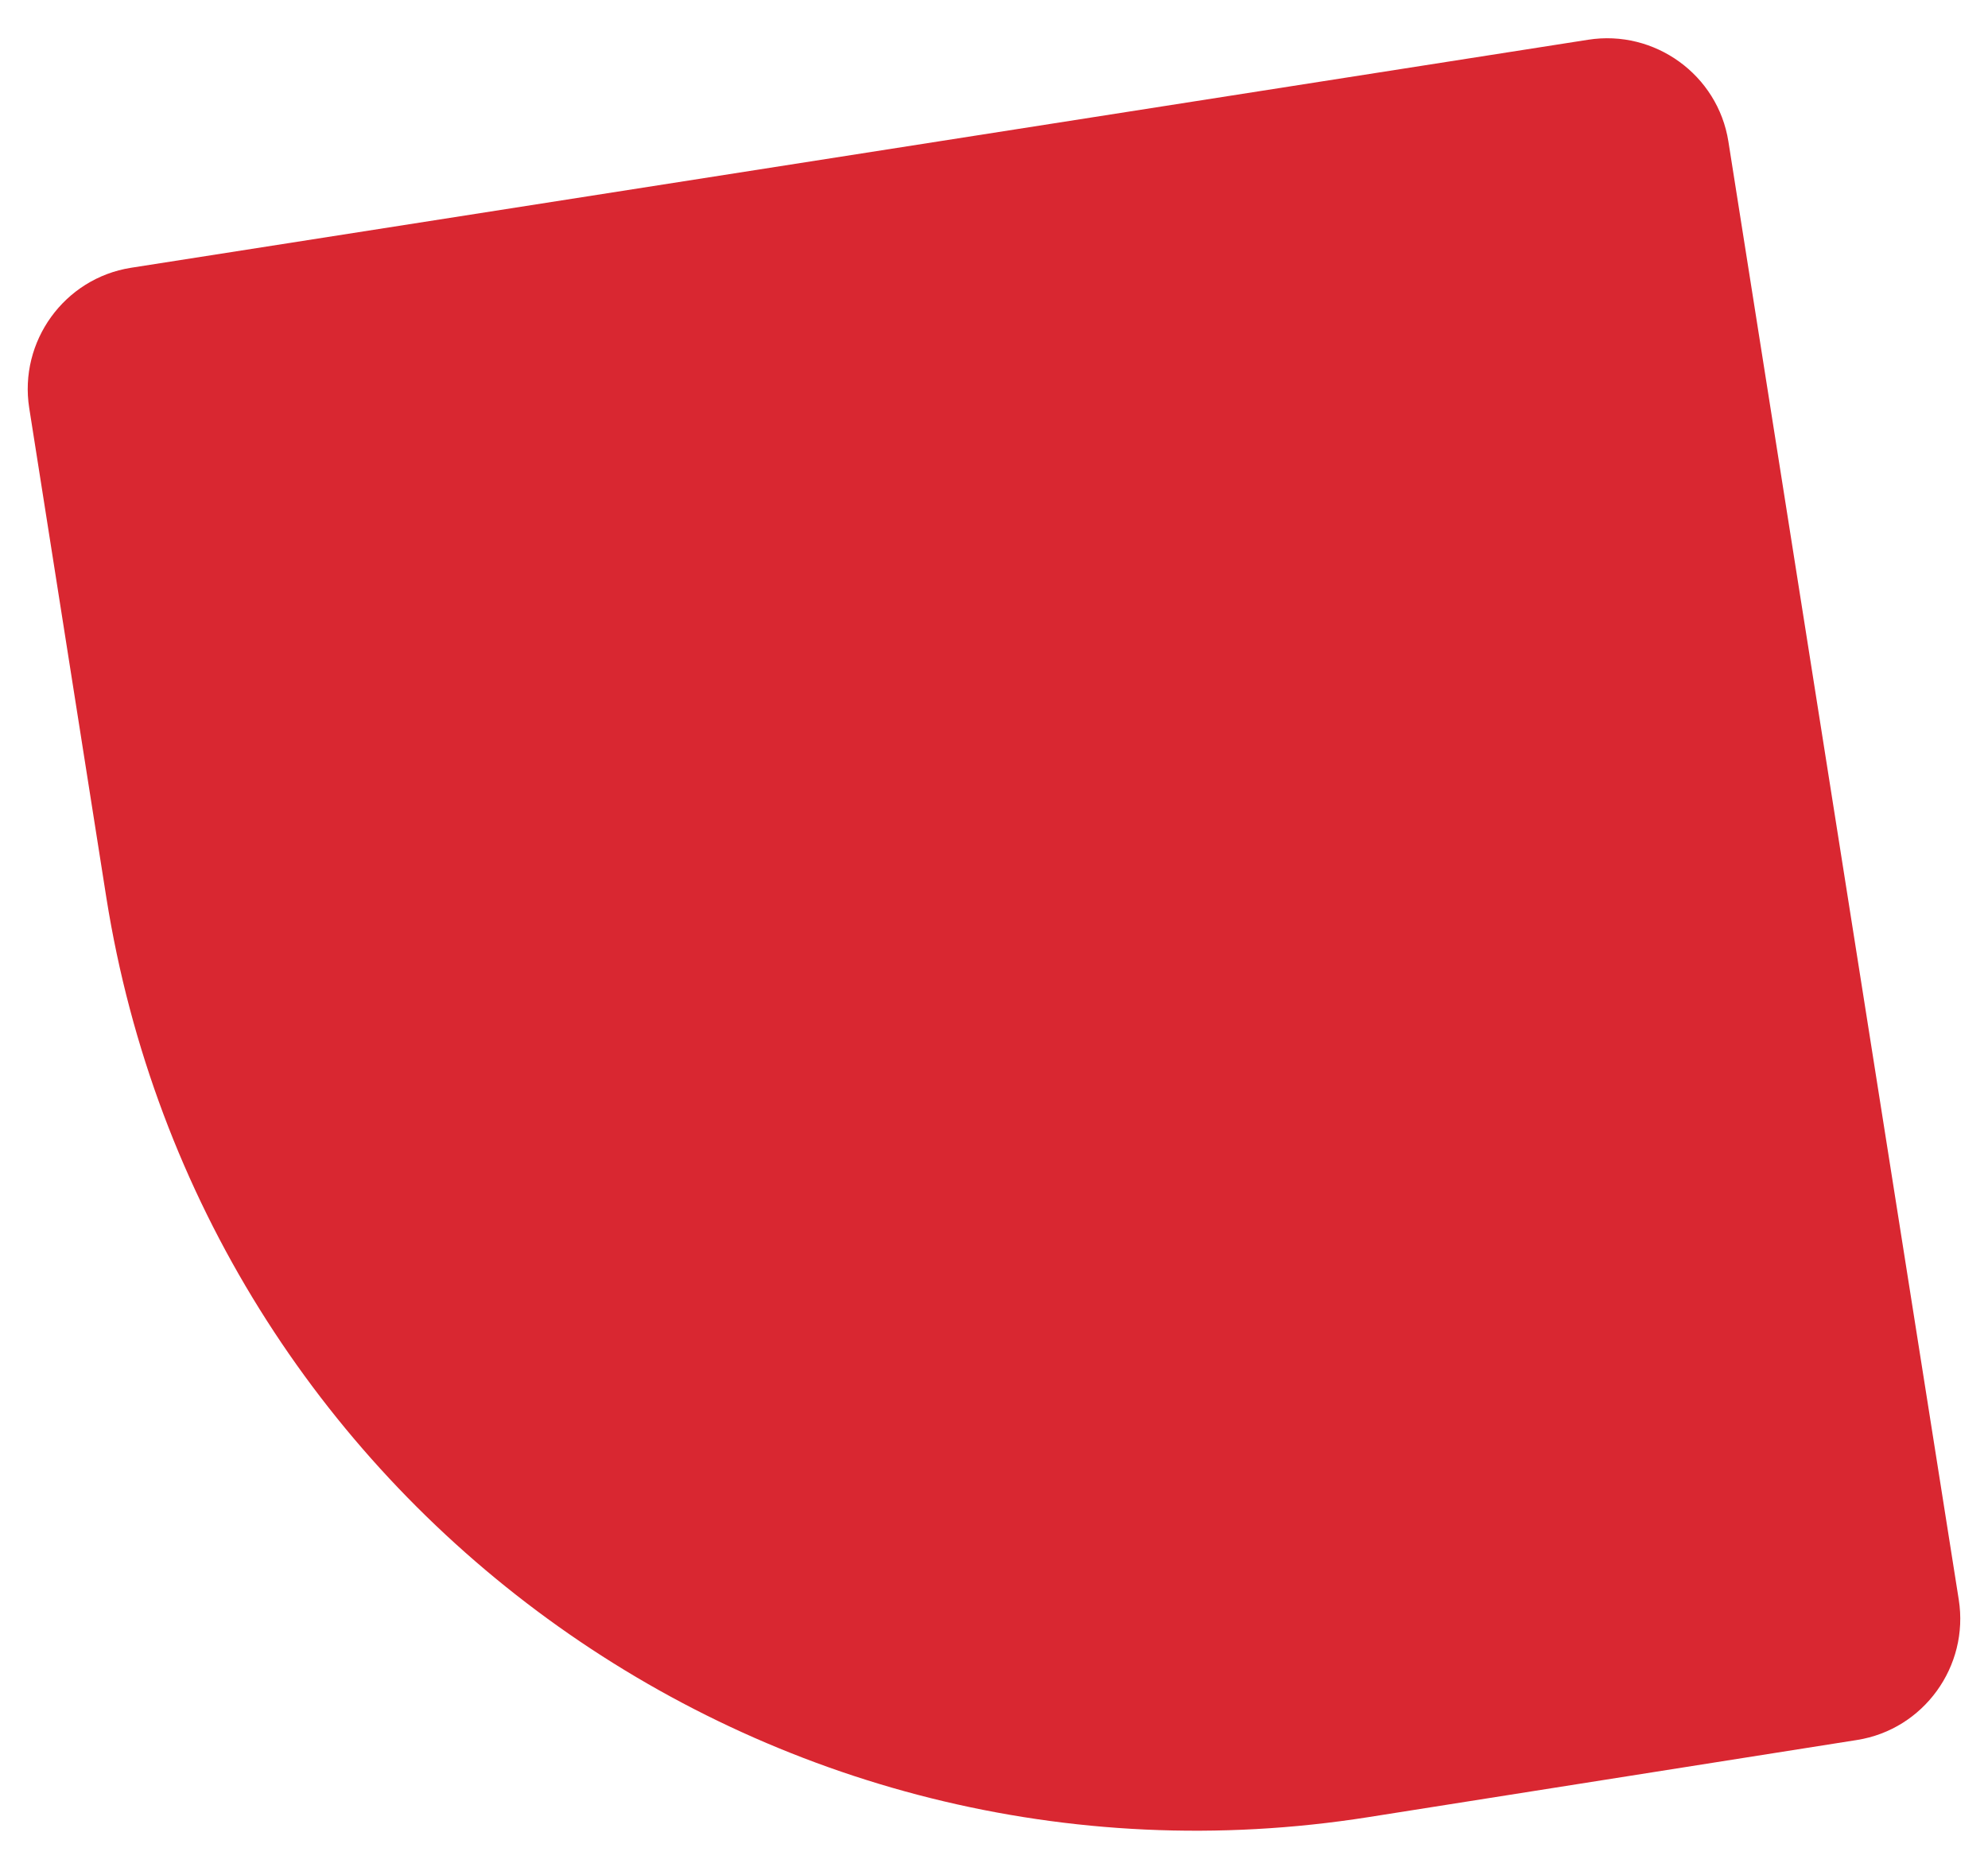
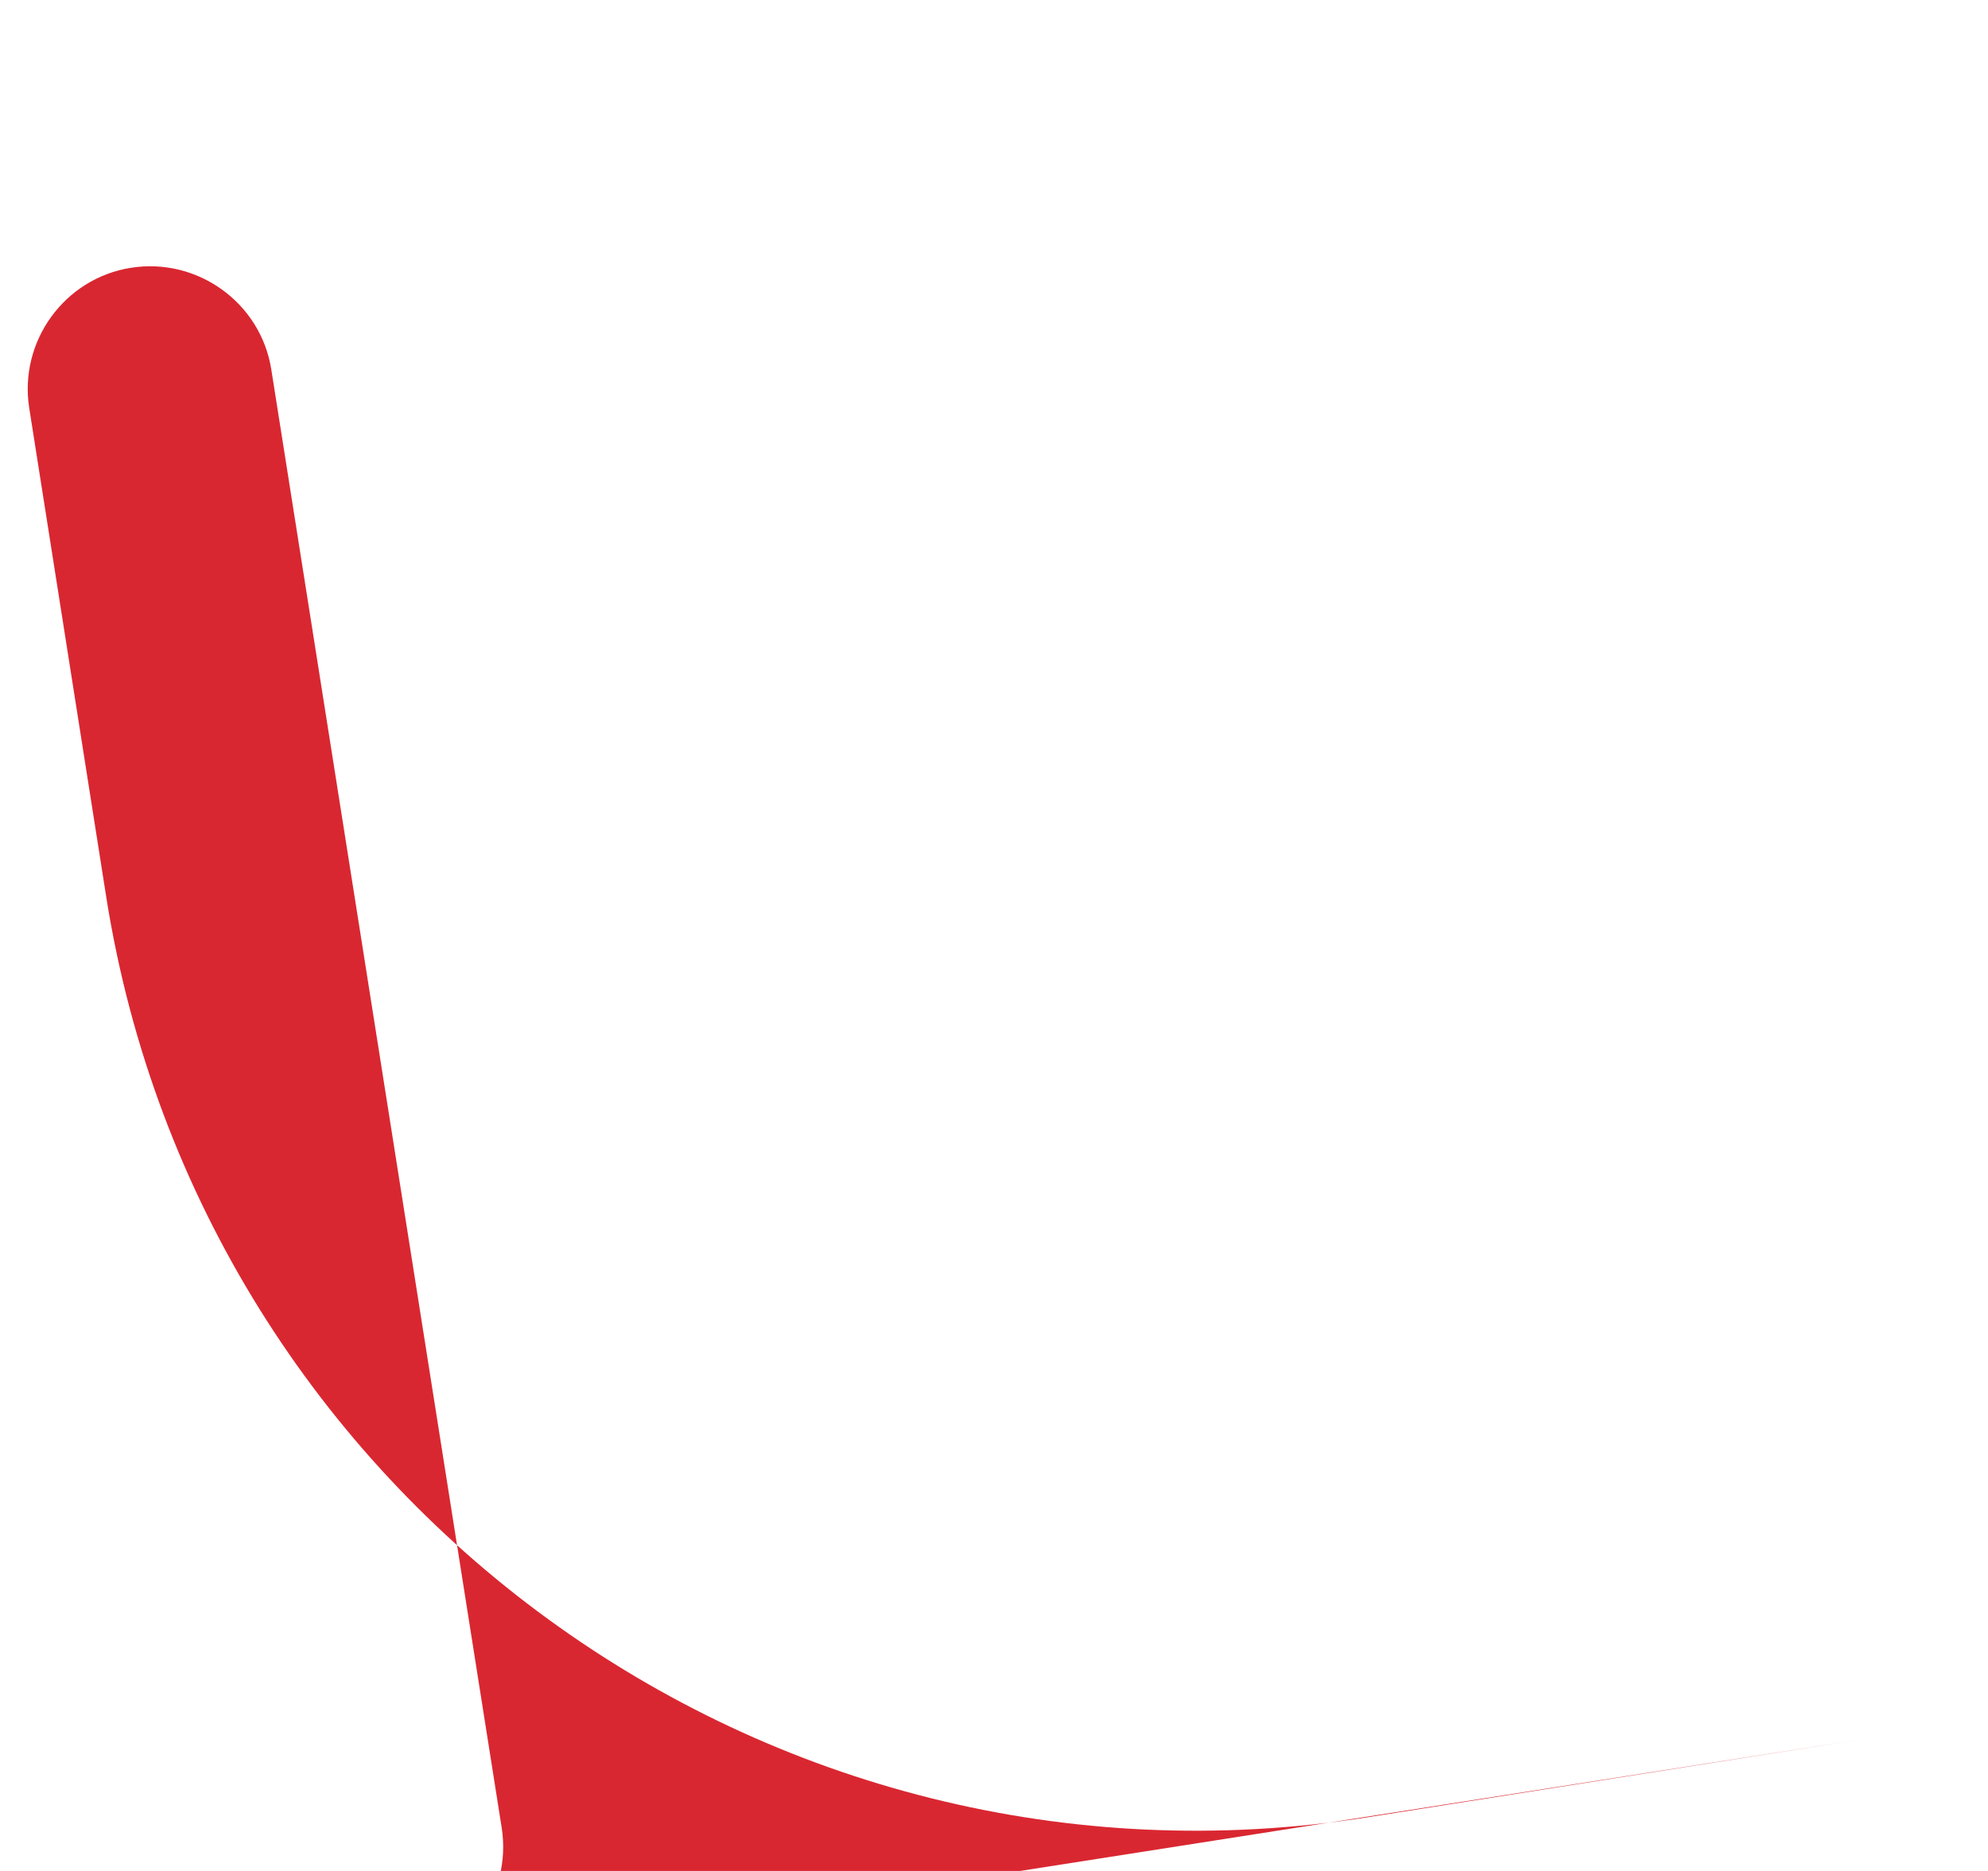
<svg xmlns="http://www.w3.org/2000/svg" id="_レイヤー_1" data-name="レイヤー_1" version="1.1" viewBox="0 0 170 160">
  <defs>
    <style>
      .st0 {
        fill: #d92731;
      }
    </style>
  </defs>
-   <path class="st0" d="M158.8,148.8l-41.8,6.6c-51.4,8.1-99.7-27.1-107.9-78.6L2.5,34.9c-.9-5.7,3-11.1,8.7-12L135.8,3.4c5.7-.9,11.1,3,12,8.7l19.7,124.7c.9,5.7-3,11.1-8.7,12Z" />
+   <path class="st0" d="M158.8,148.8l-41.8,6.6c-51.4,8.1-99.7-27.1-107.9-78.6L2.5,34.9c-.9-5.7,3-11.1,8.7-12c5.7-.9,11.1,3,12,8.7l19.7,124.7c.9,5.7-3,11.1-8.7,12Z" />
</svg>